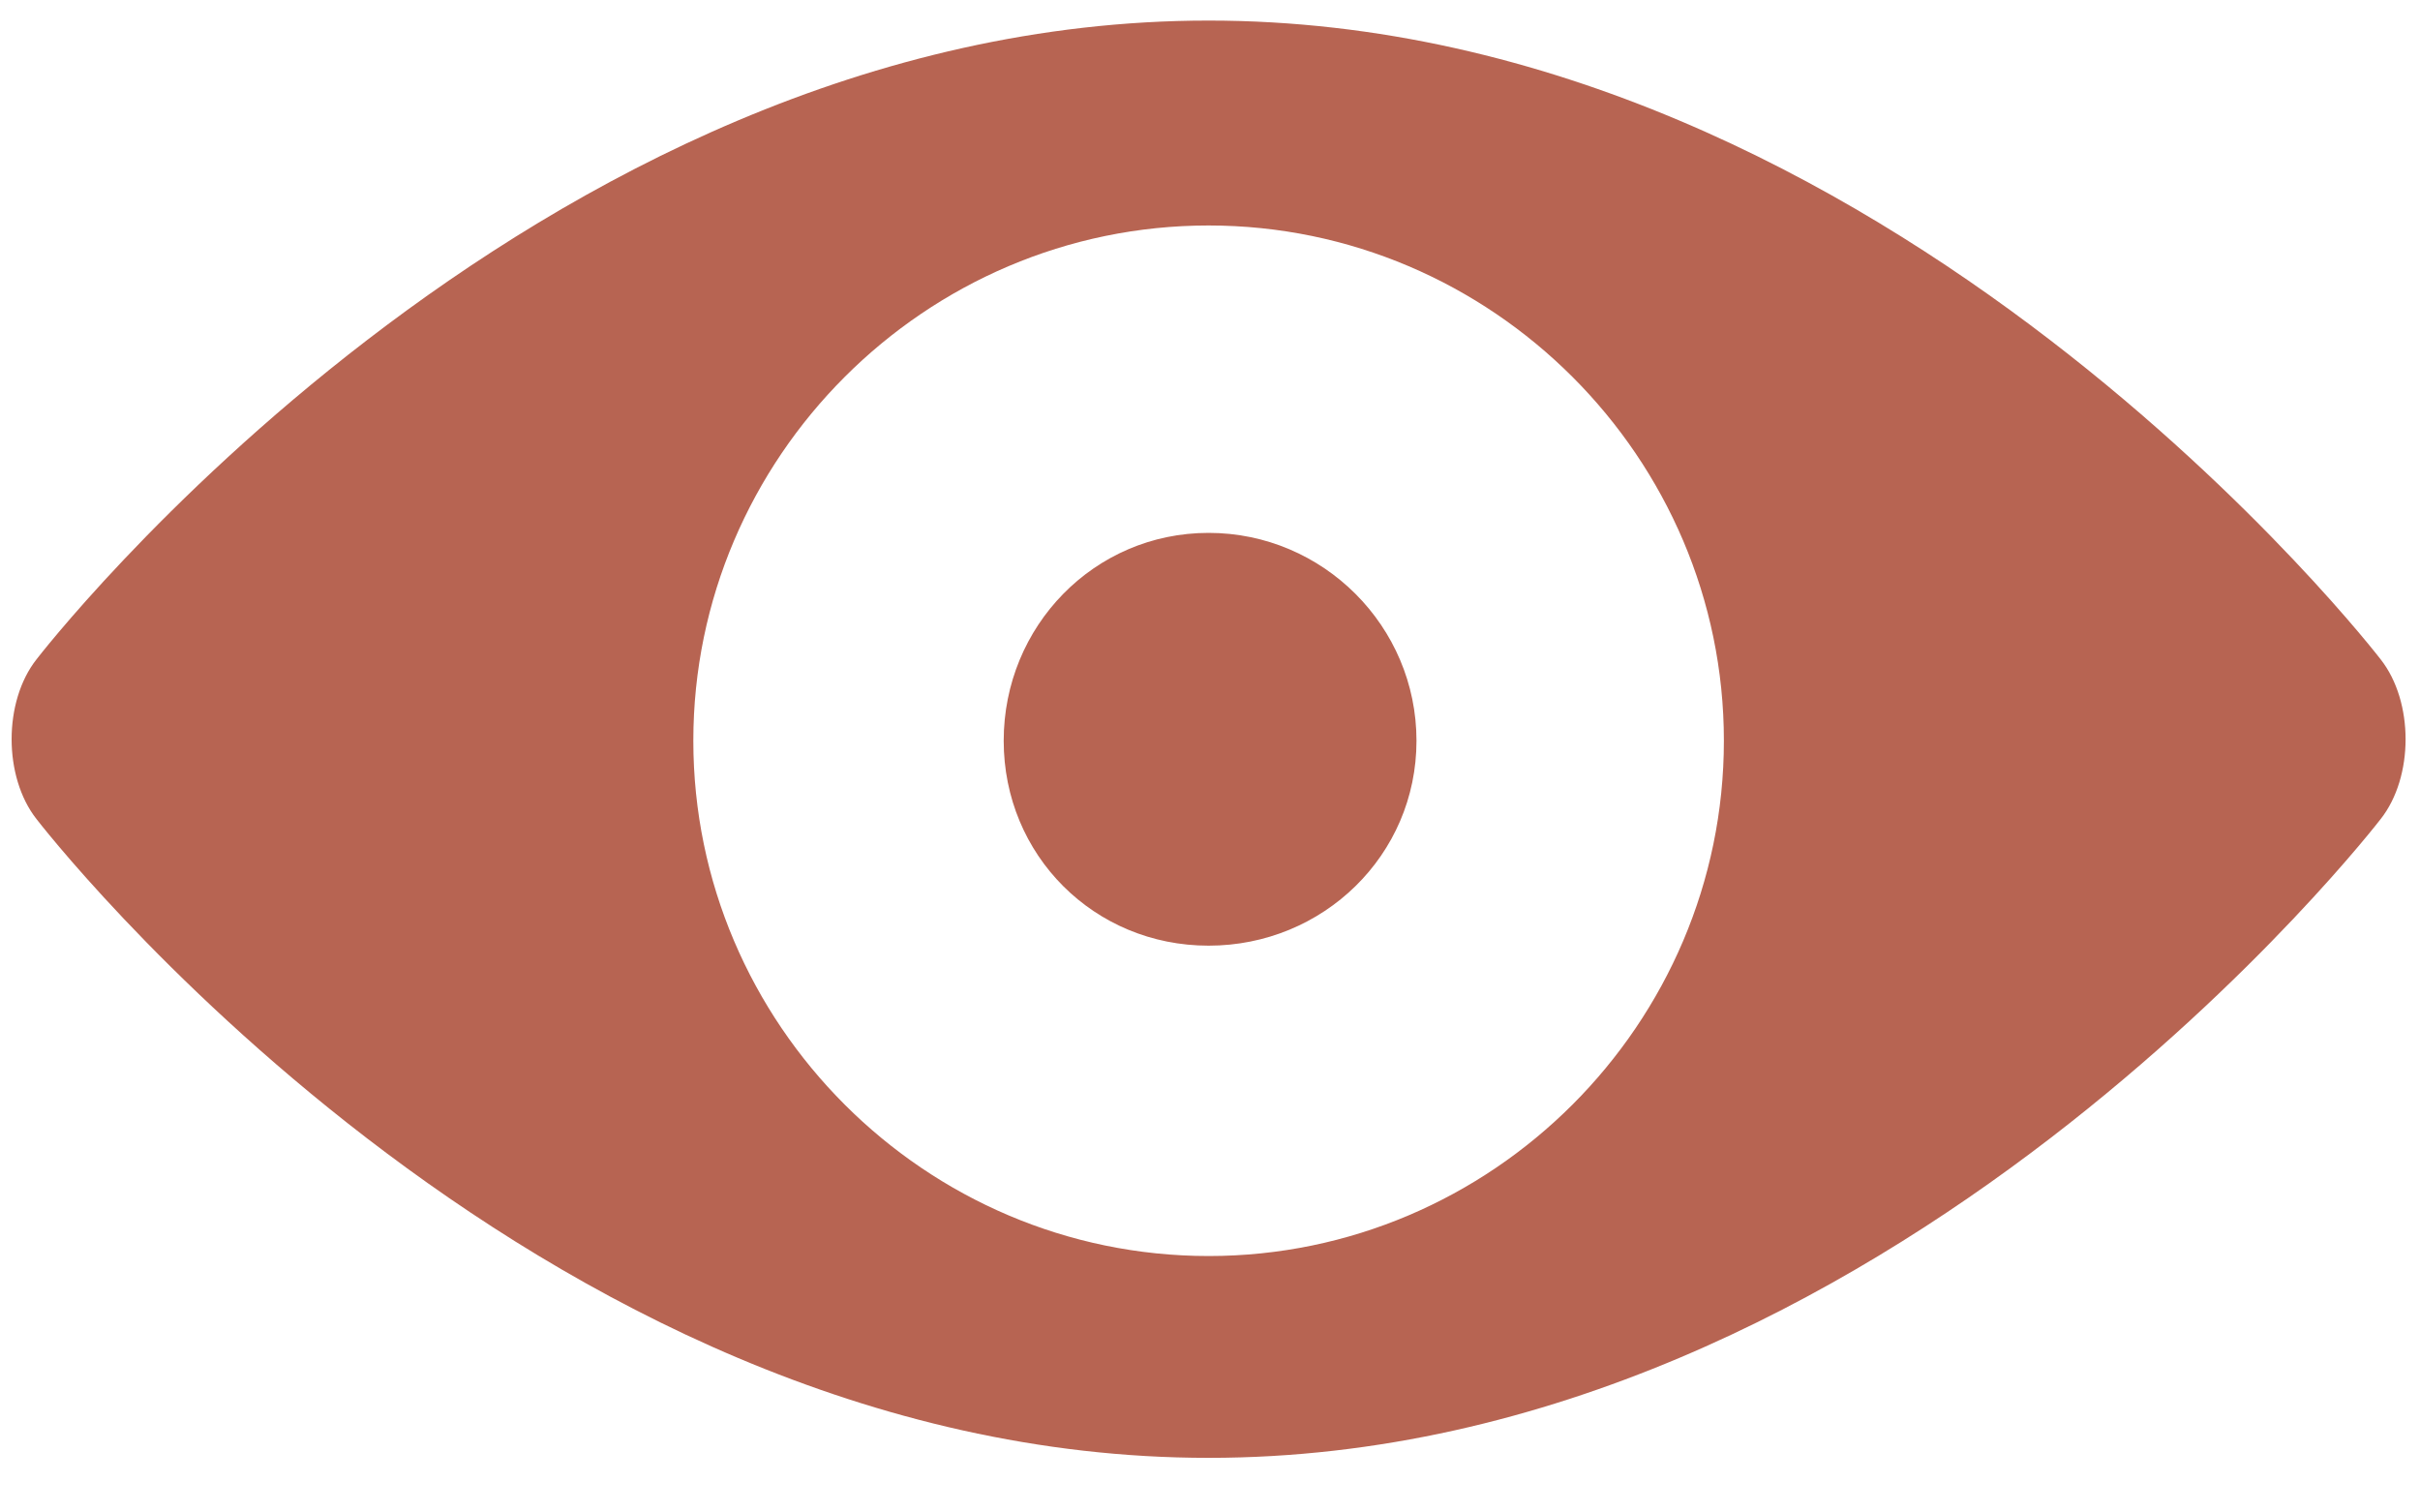
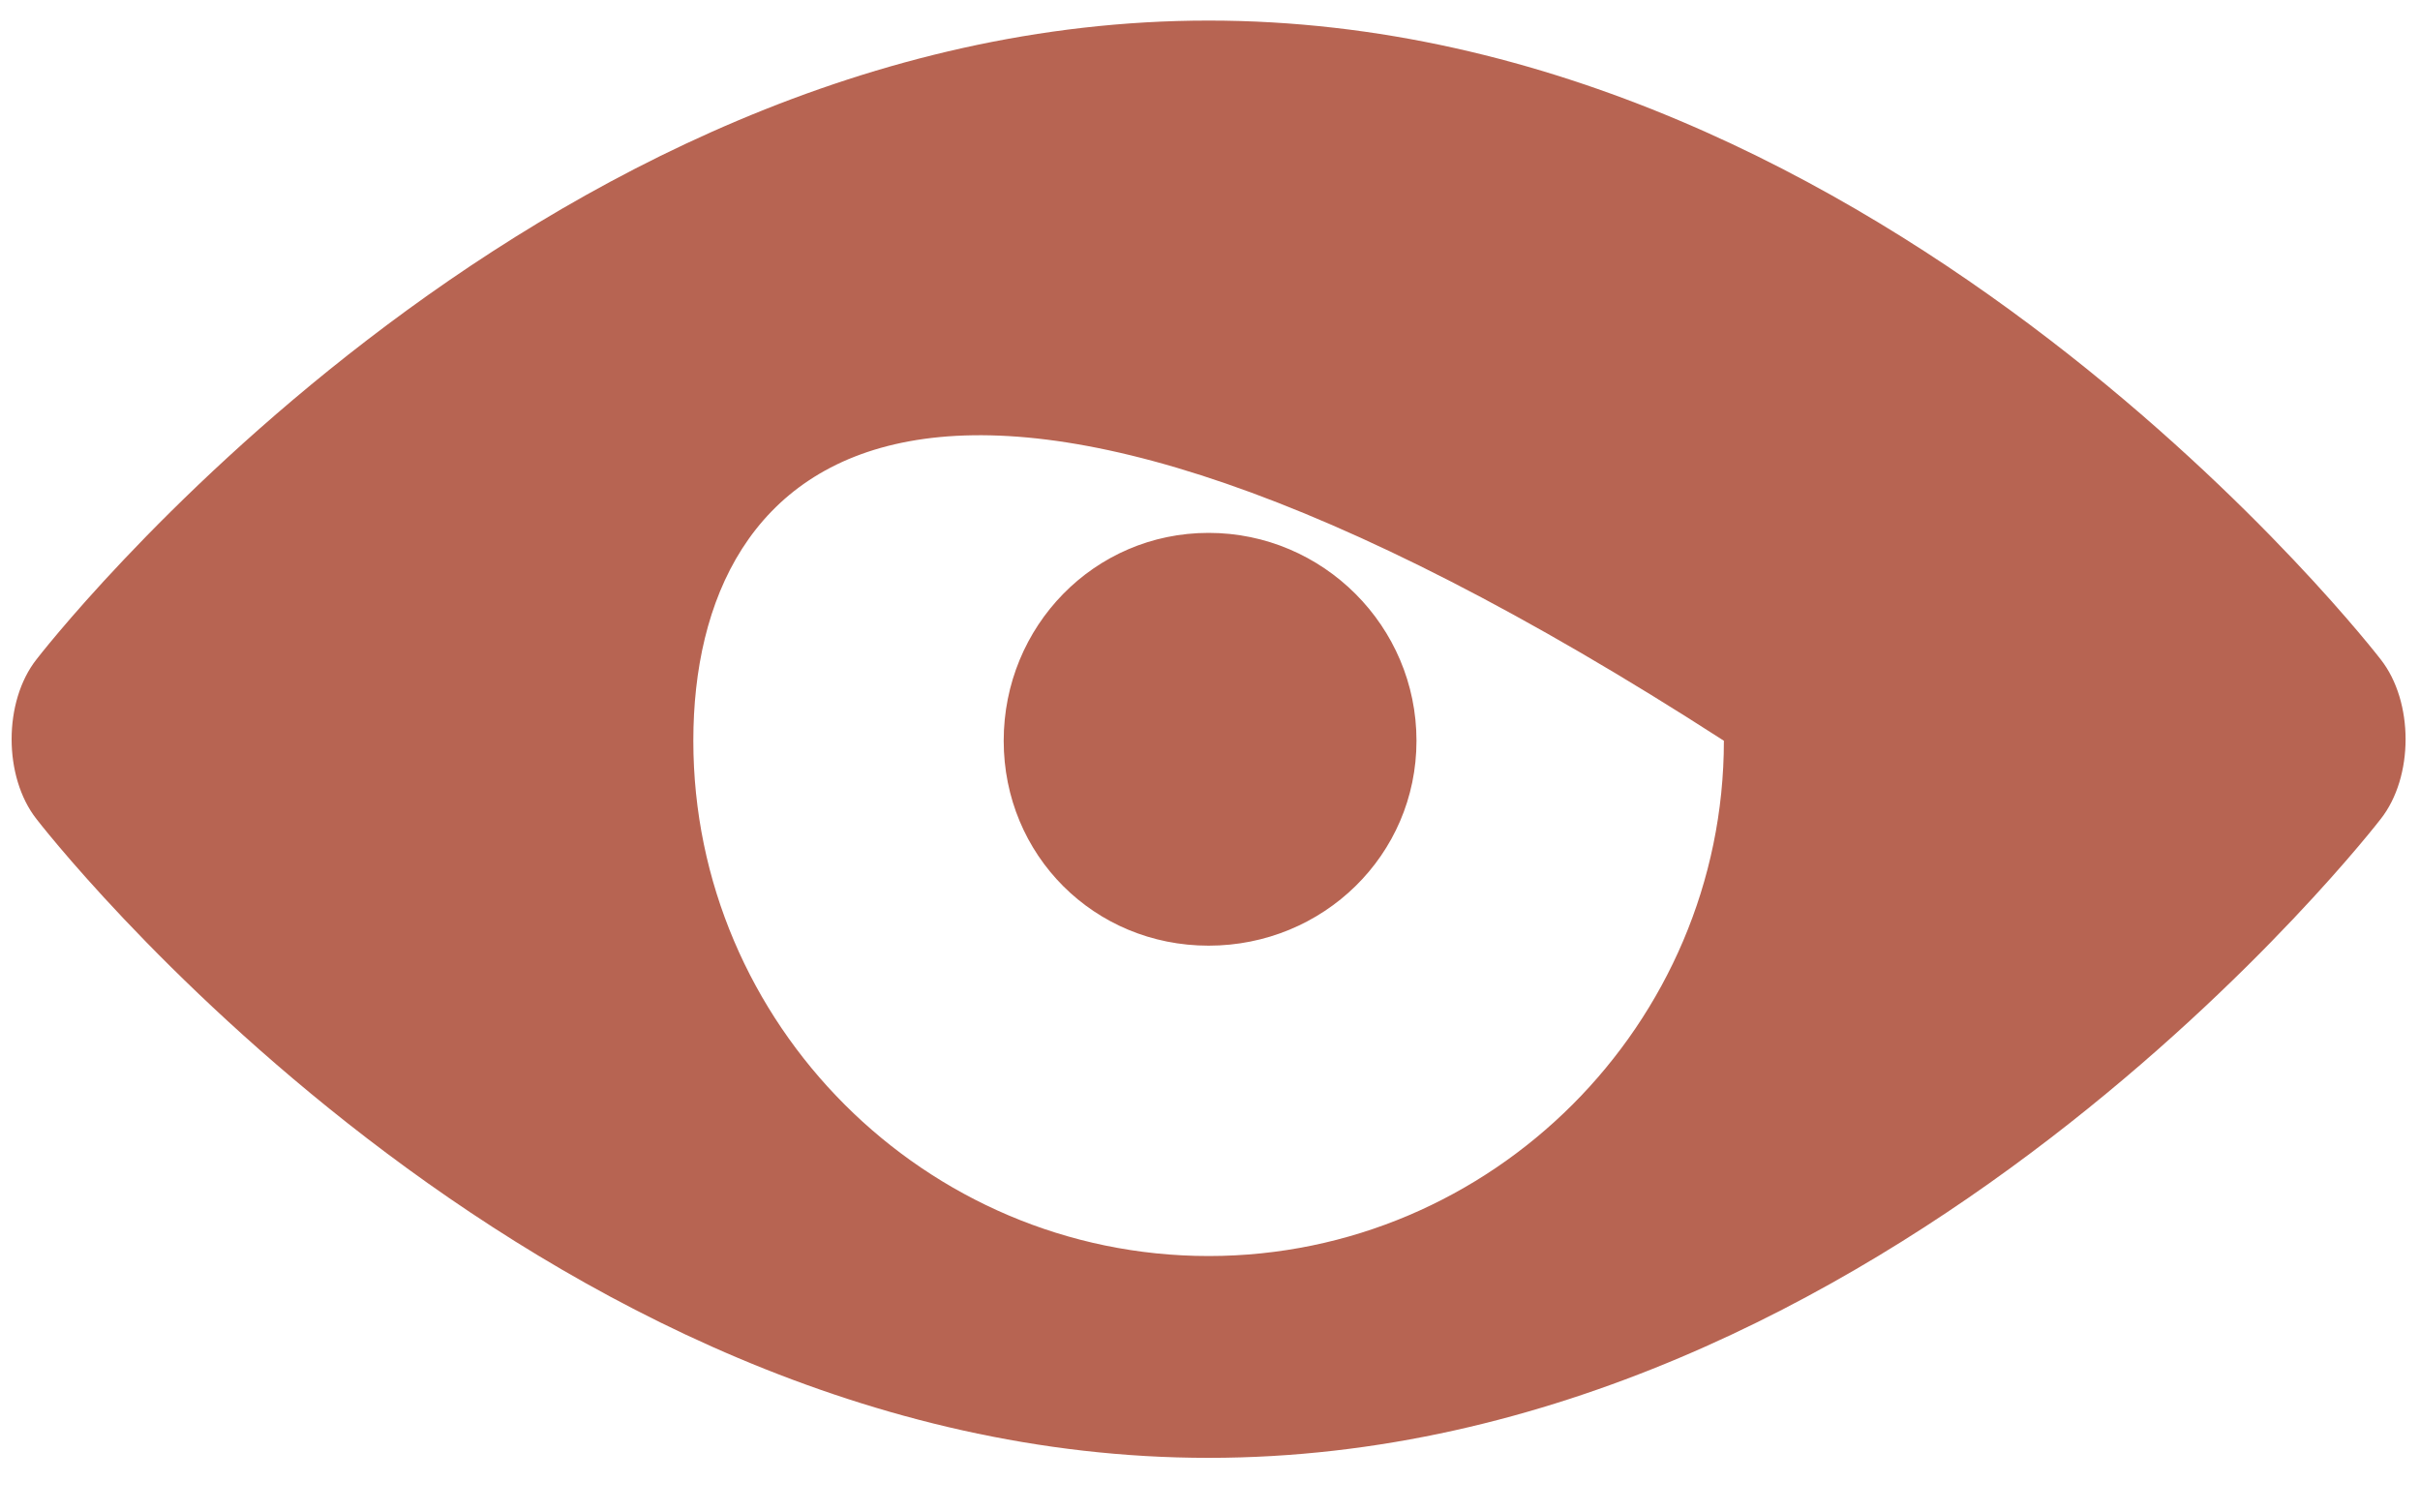
<svg xmlns="http://www.w3.org/2000/svg" width="40" height="25" viewBox="0 0 40 25" fill="none">
-   <path d="M19.977 8.808C21.87 8.808 23.413 10.352 23.413 12.244C23.413 14.136 21.869 15.631 19.977 15.631C18.085 15.631 16.59 14.136 16.59 12.244C16.59 10.352 18.085 8.808 19.977 8.808ZM19.977 0.34C31.233 0.34 39.35 10.899 39.35 10.899C39.899 11.597 39.899 12.842 39.35 13.538C39.35 13.538 31.232 24.097 19.977 24.097C8.722 24.097 0.603 13.538 0.603 13.538C0.055 12.84 0.055 11.595 0.603 10.899C0.603 10.899 8.722 0.34 19.977 0.34ZM19.977 20.761C24.659 20.761 28.494 16.927 28.494 12.244C28.494 7.562 24.659 3.727 19.977 3.727C15.294 3.727 11.46 7.562 11.46 12.244C11.46 16.927 15.294 20.761 19.977 20.761Z" fill="#B76452" />
+   <path d="M19.977 8.808C21.87 8.808 23.413 10.352 23.413 12.244C23.413 14.136 21.869 15.631 19.977 15.631C18.085 15.631 16.59 14.136 16.59 12.244C16.59 10.352 18.085 8.808 19.977 8.808ZM19.977 0.34C31.233 0.34 39.35 10.899 39.35 10.899C39.899 11.597 39.899 12.842 39.35 13.538C39.35 13.538 31.232 24.097 19.977 24.097C8.722 24.097 0.603 13.538 0.603 13.538C0.055 12.84 0.055 11.595 0.603 10.899C0.603 10.899 8.722 0.34 19.977 0.34ZM19.977 20.761C24.659 20.761 28.494 16.927 28.494 12.244C15.294 3.727 11.46 7.562 11.46 12.244C11.46 16.927 15.294 20.761 19.977 20.761Z" fill="#B76452" />
</svg>